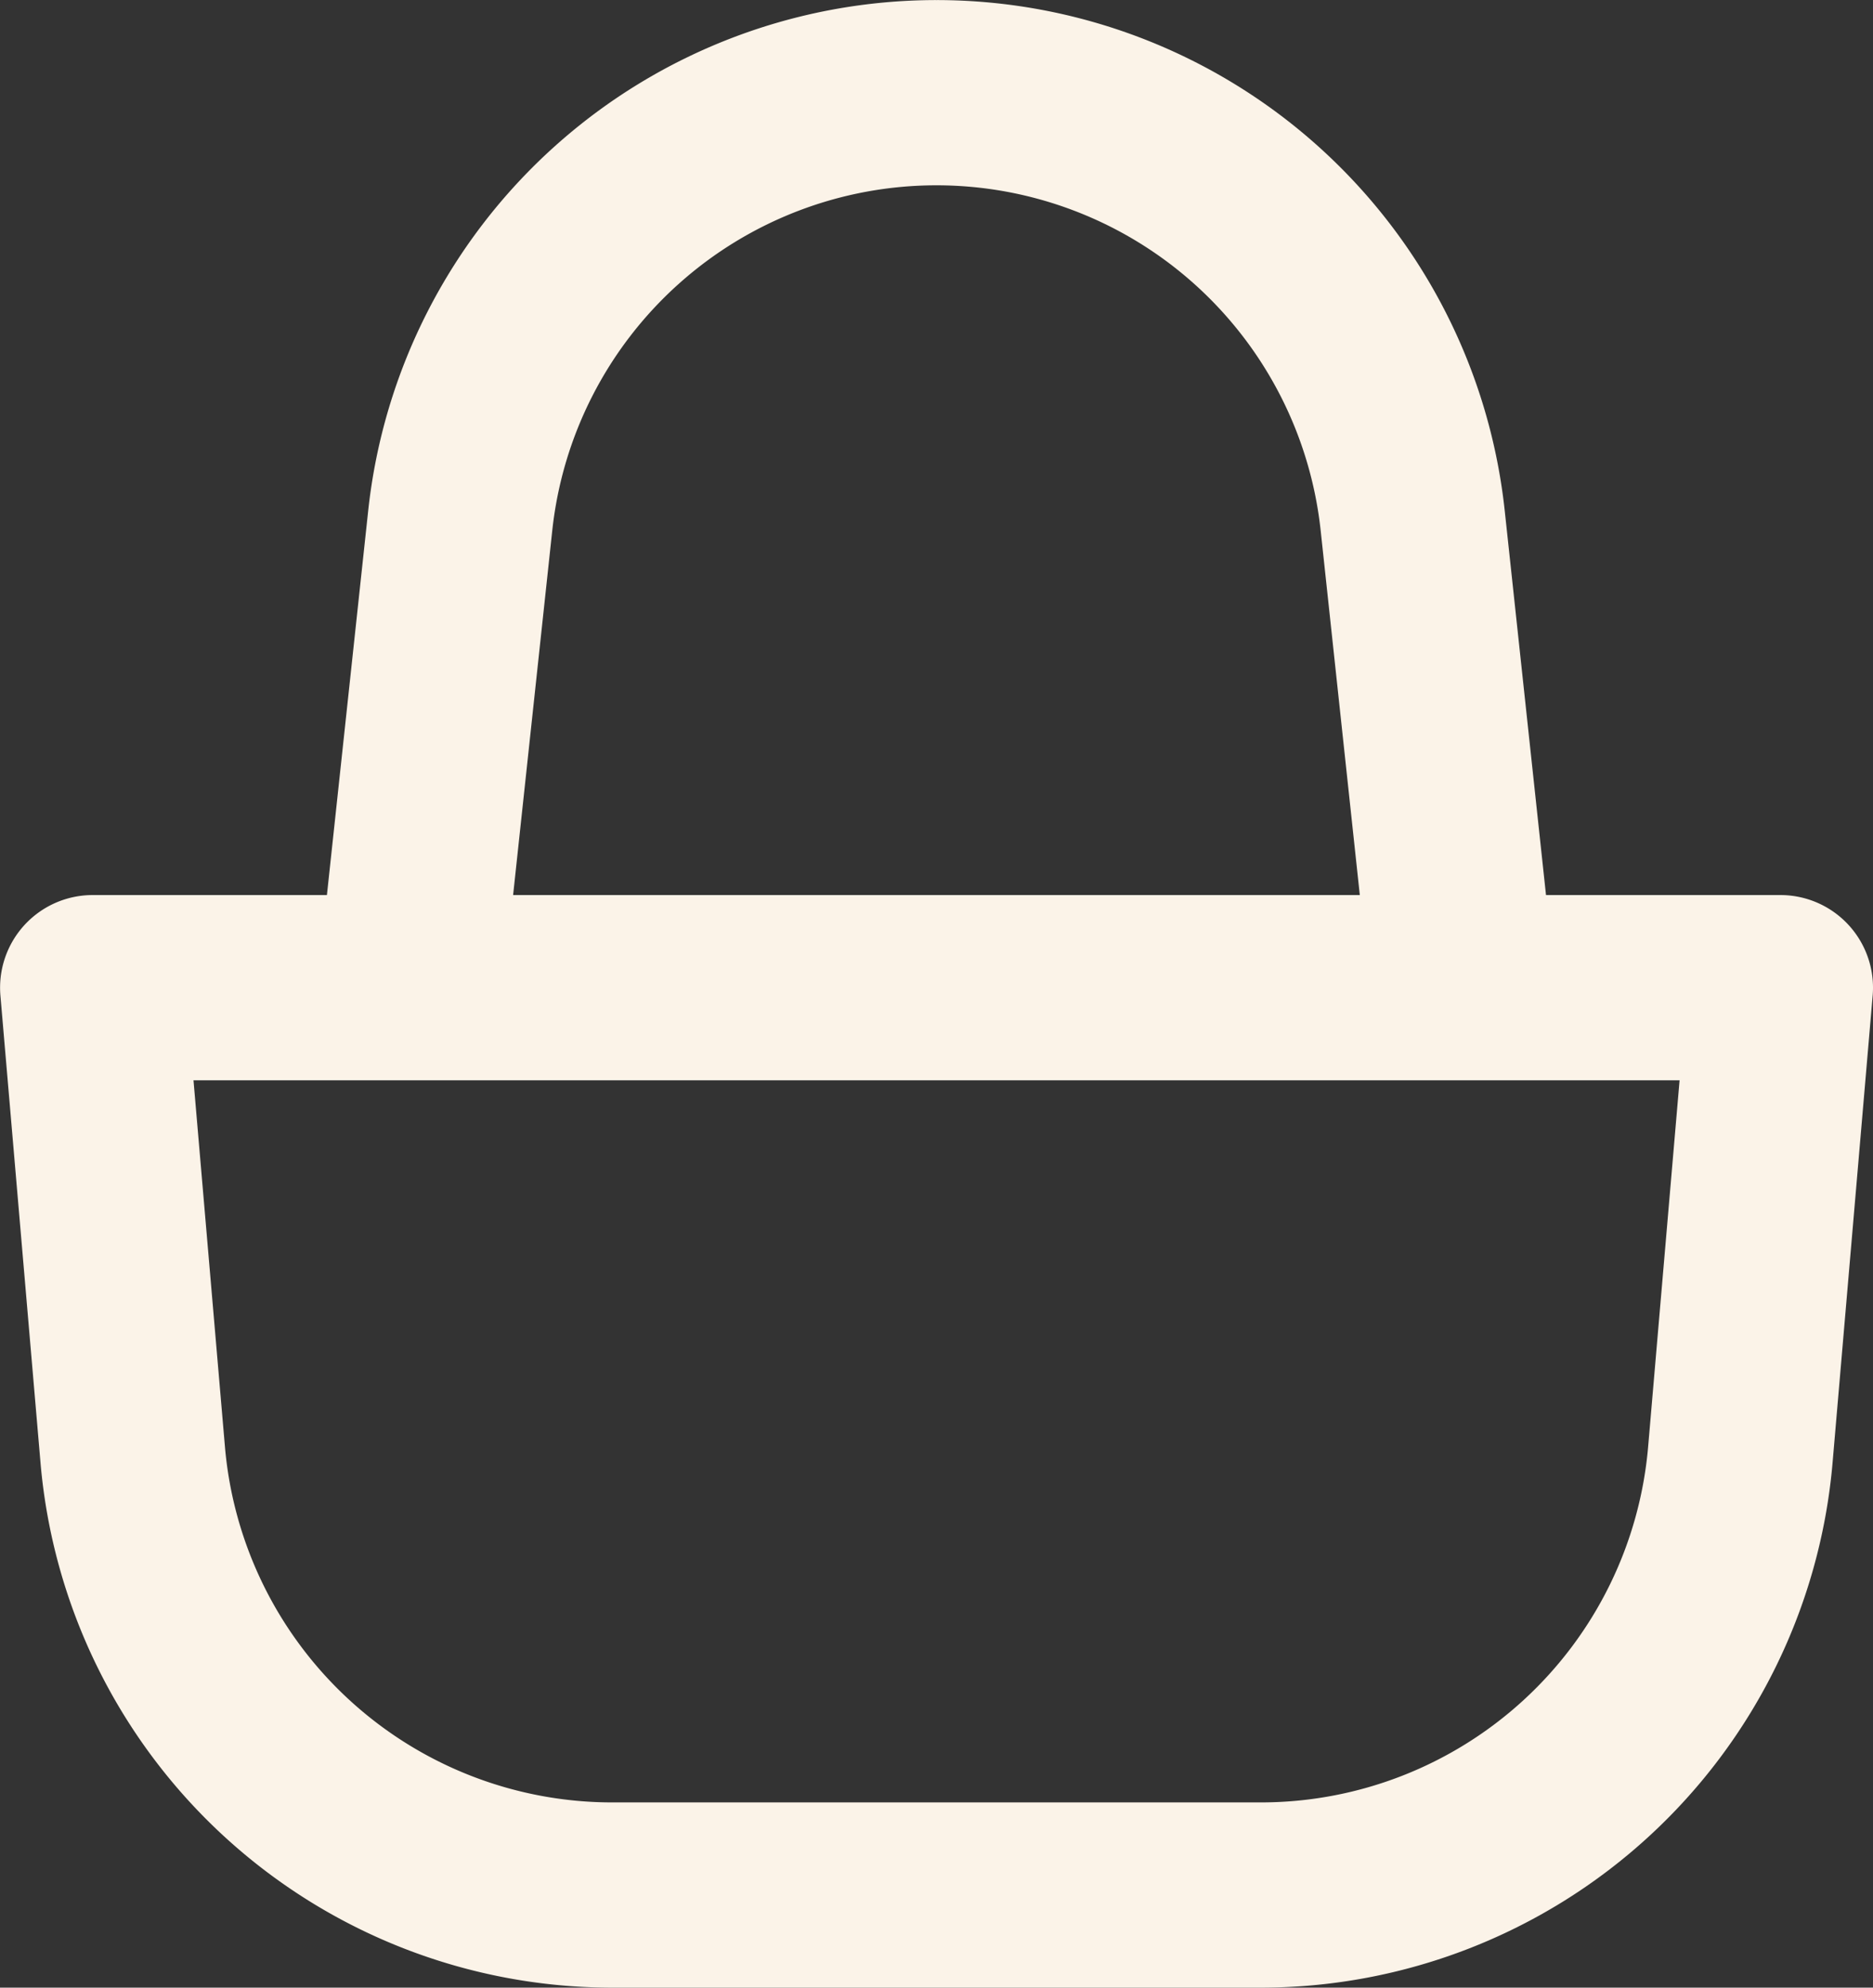
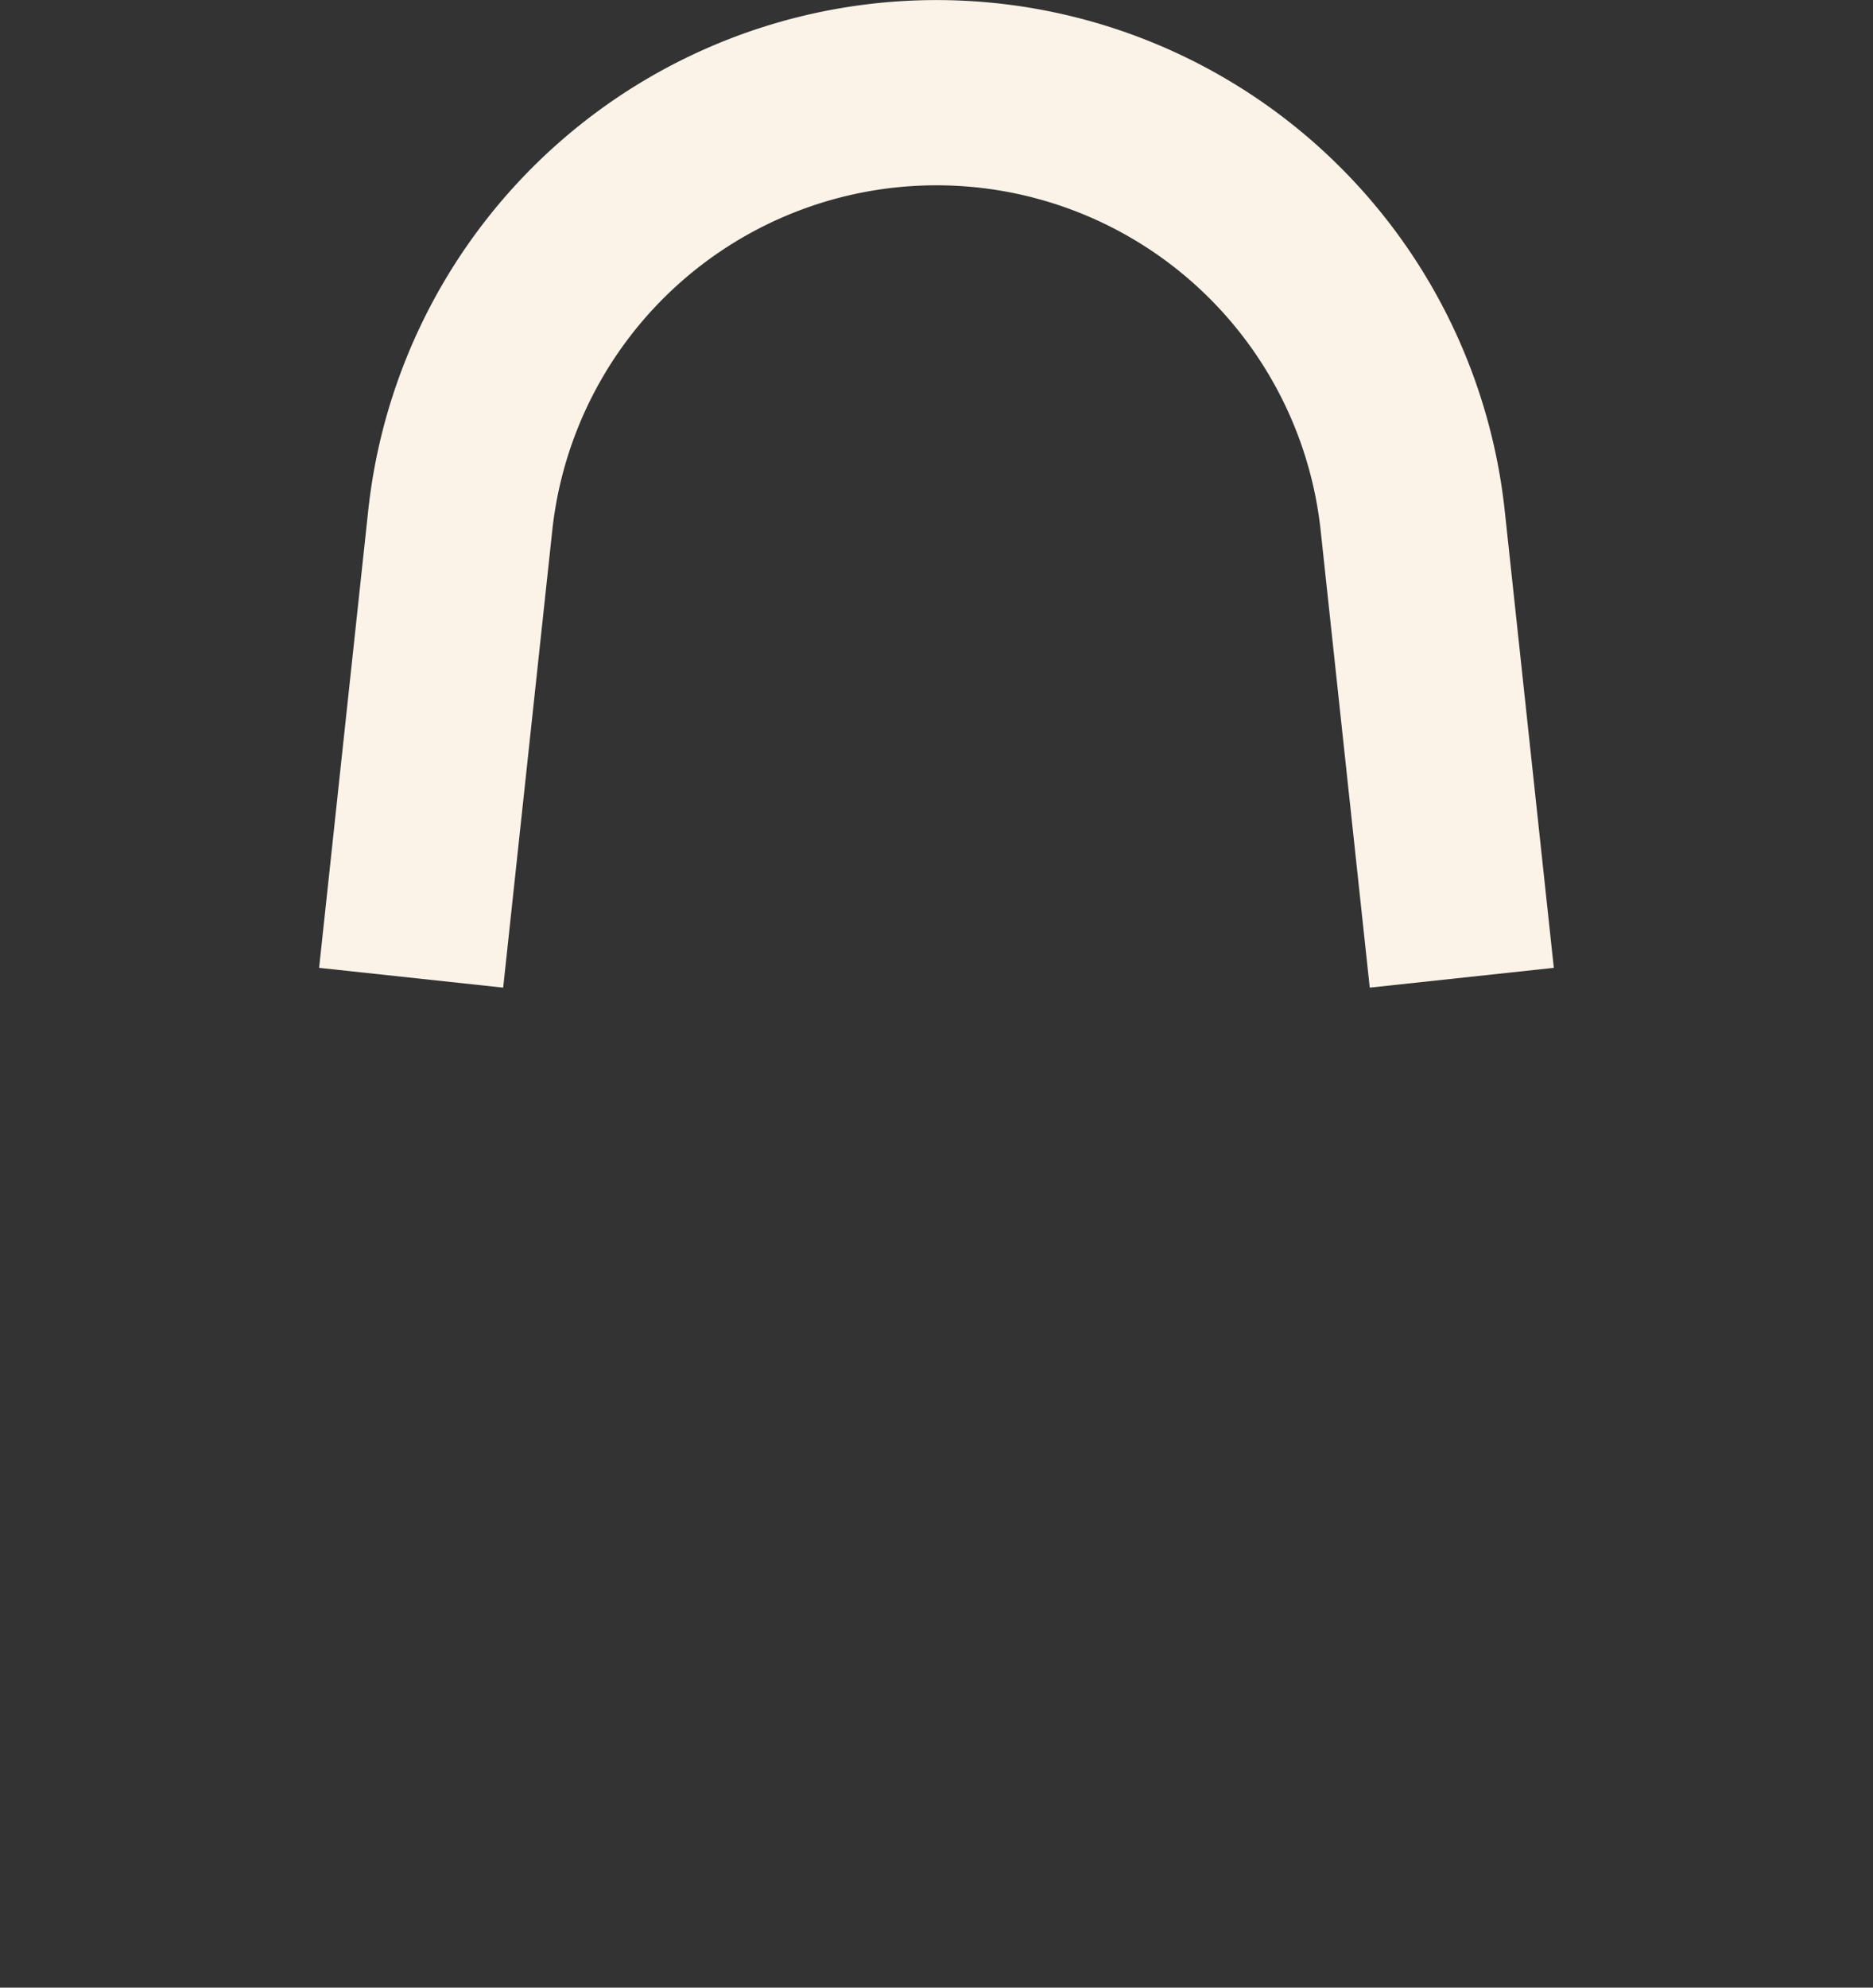
<svg xmlns="http://www.w3.org/2000/svg" width="25.293" height="26.826" viewBox="0 0 25.293 26.826">
  <rect x="0" y="0" width="25.293" height="26.826" fill="#333333" stroke="none" />
  <g id="Groupe_1068" data-name="Groupe 1068" transform="translate(1.25 1.25)">
    <g id="Groupe_1064" data-name="Groupe 1064" transform="translate(0 0)">
-       <path id="Tracé_2133" data-name="Tracé 2133" d="M19.272,64.569H10.521a6.5,6.5,0,0,1-6.479-5.946l-.541-6.3H26.293l-.541,6.3A6.5,6.5,0,0,1,19.272,64.569Z" transform="translate(-3.5 -40.243)" fill="none" stroke="#fbf3e8" stroke-linejoin="round" stroke-width="2.5" />
      <path id="Tracé_2134" data-name="Tracé 2134" d="M20.885,15.445l.663-6.17A6.468,6.468,0,0,1,27.979,3.5h0A6.468,6.468,0,0,1,34.41,9.275l.663,6.17" transform="translate(-16.583 -3.499)" fill="none" stroke="#fbf3e8" stroke-width="2.5" />
    </g>
  </g>
</svg>